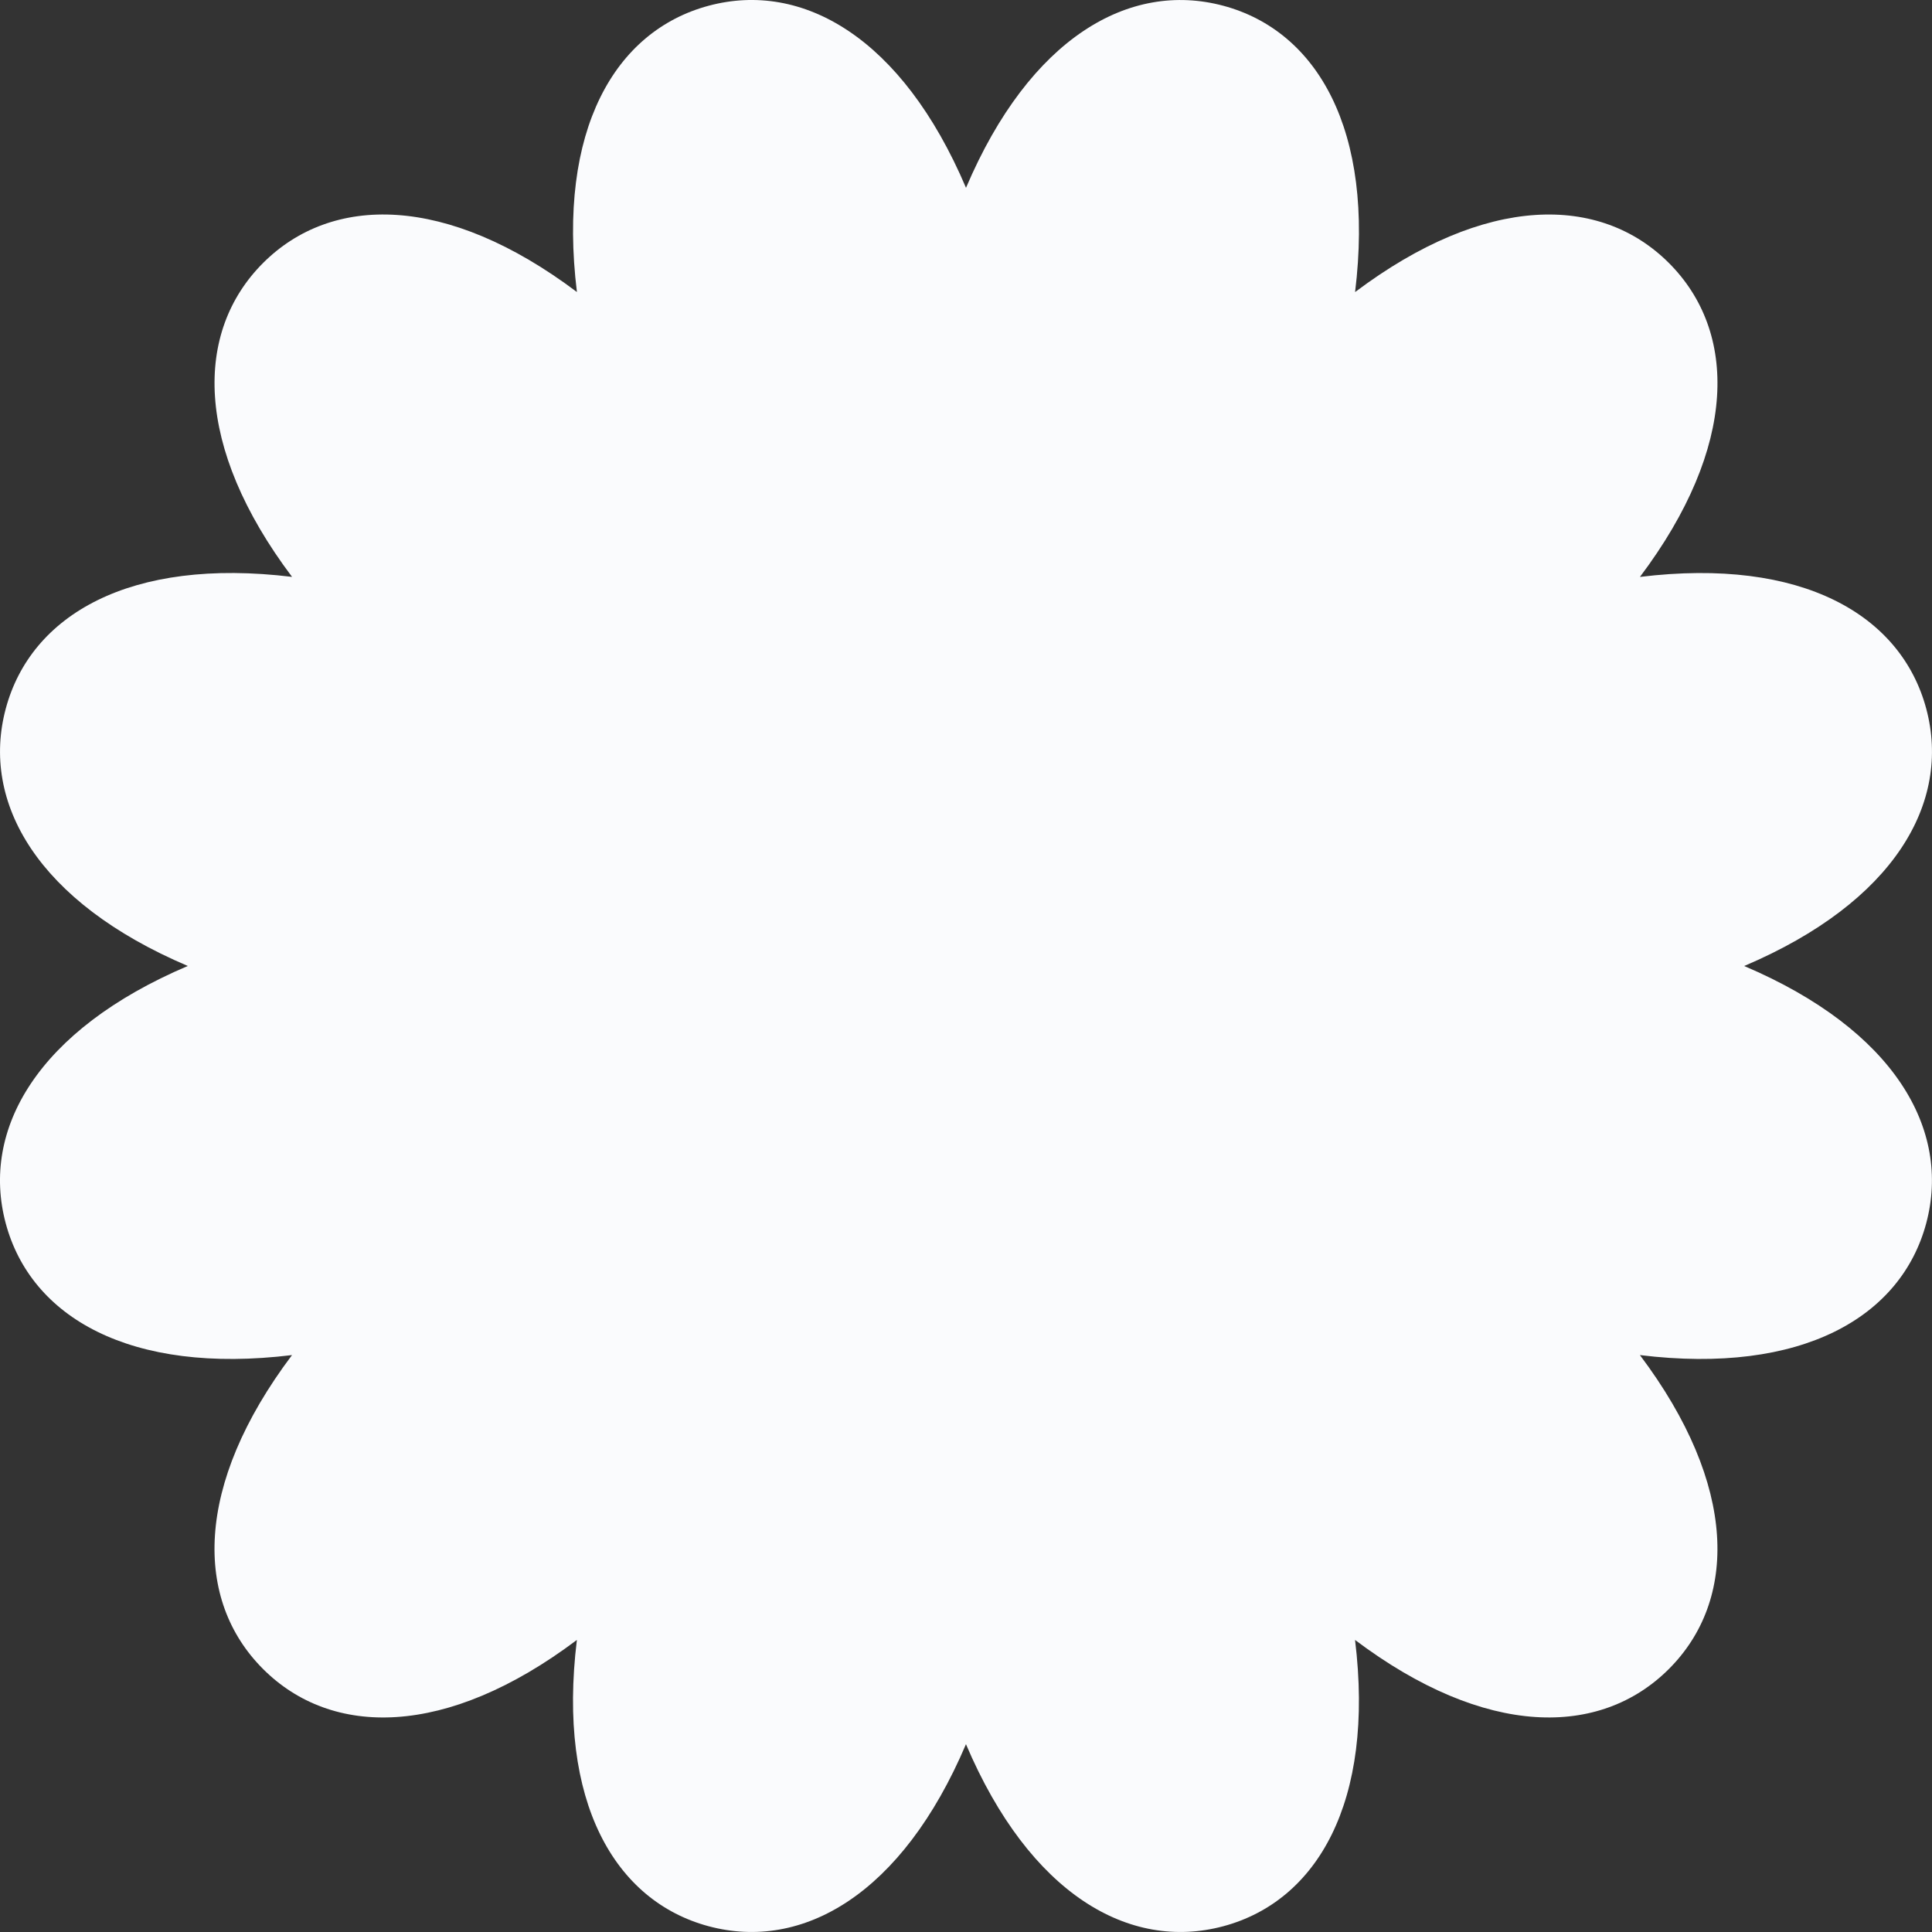
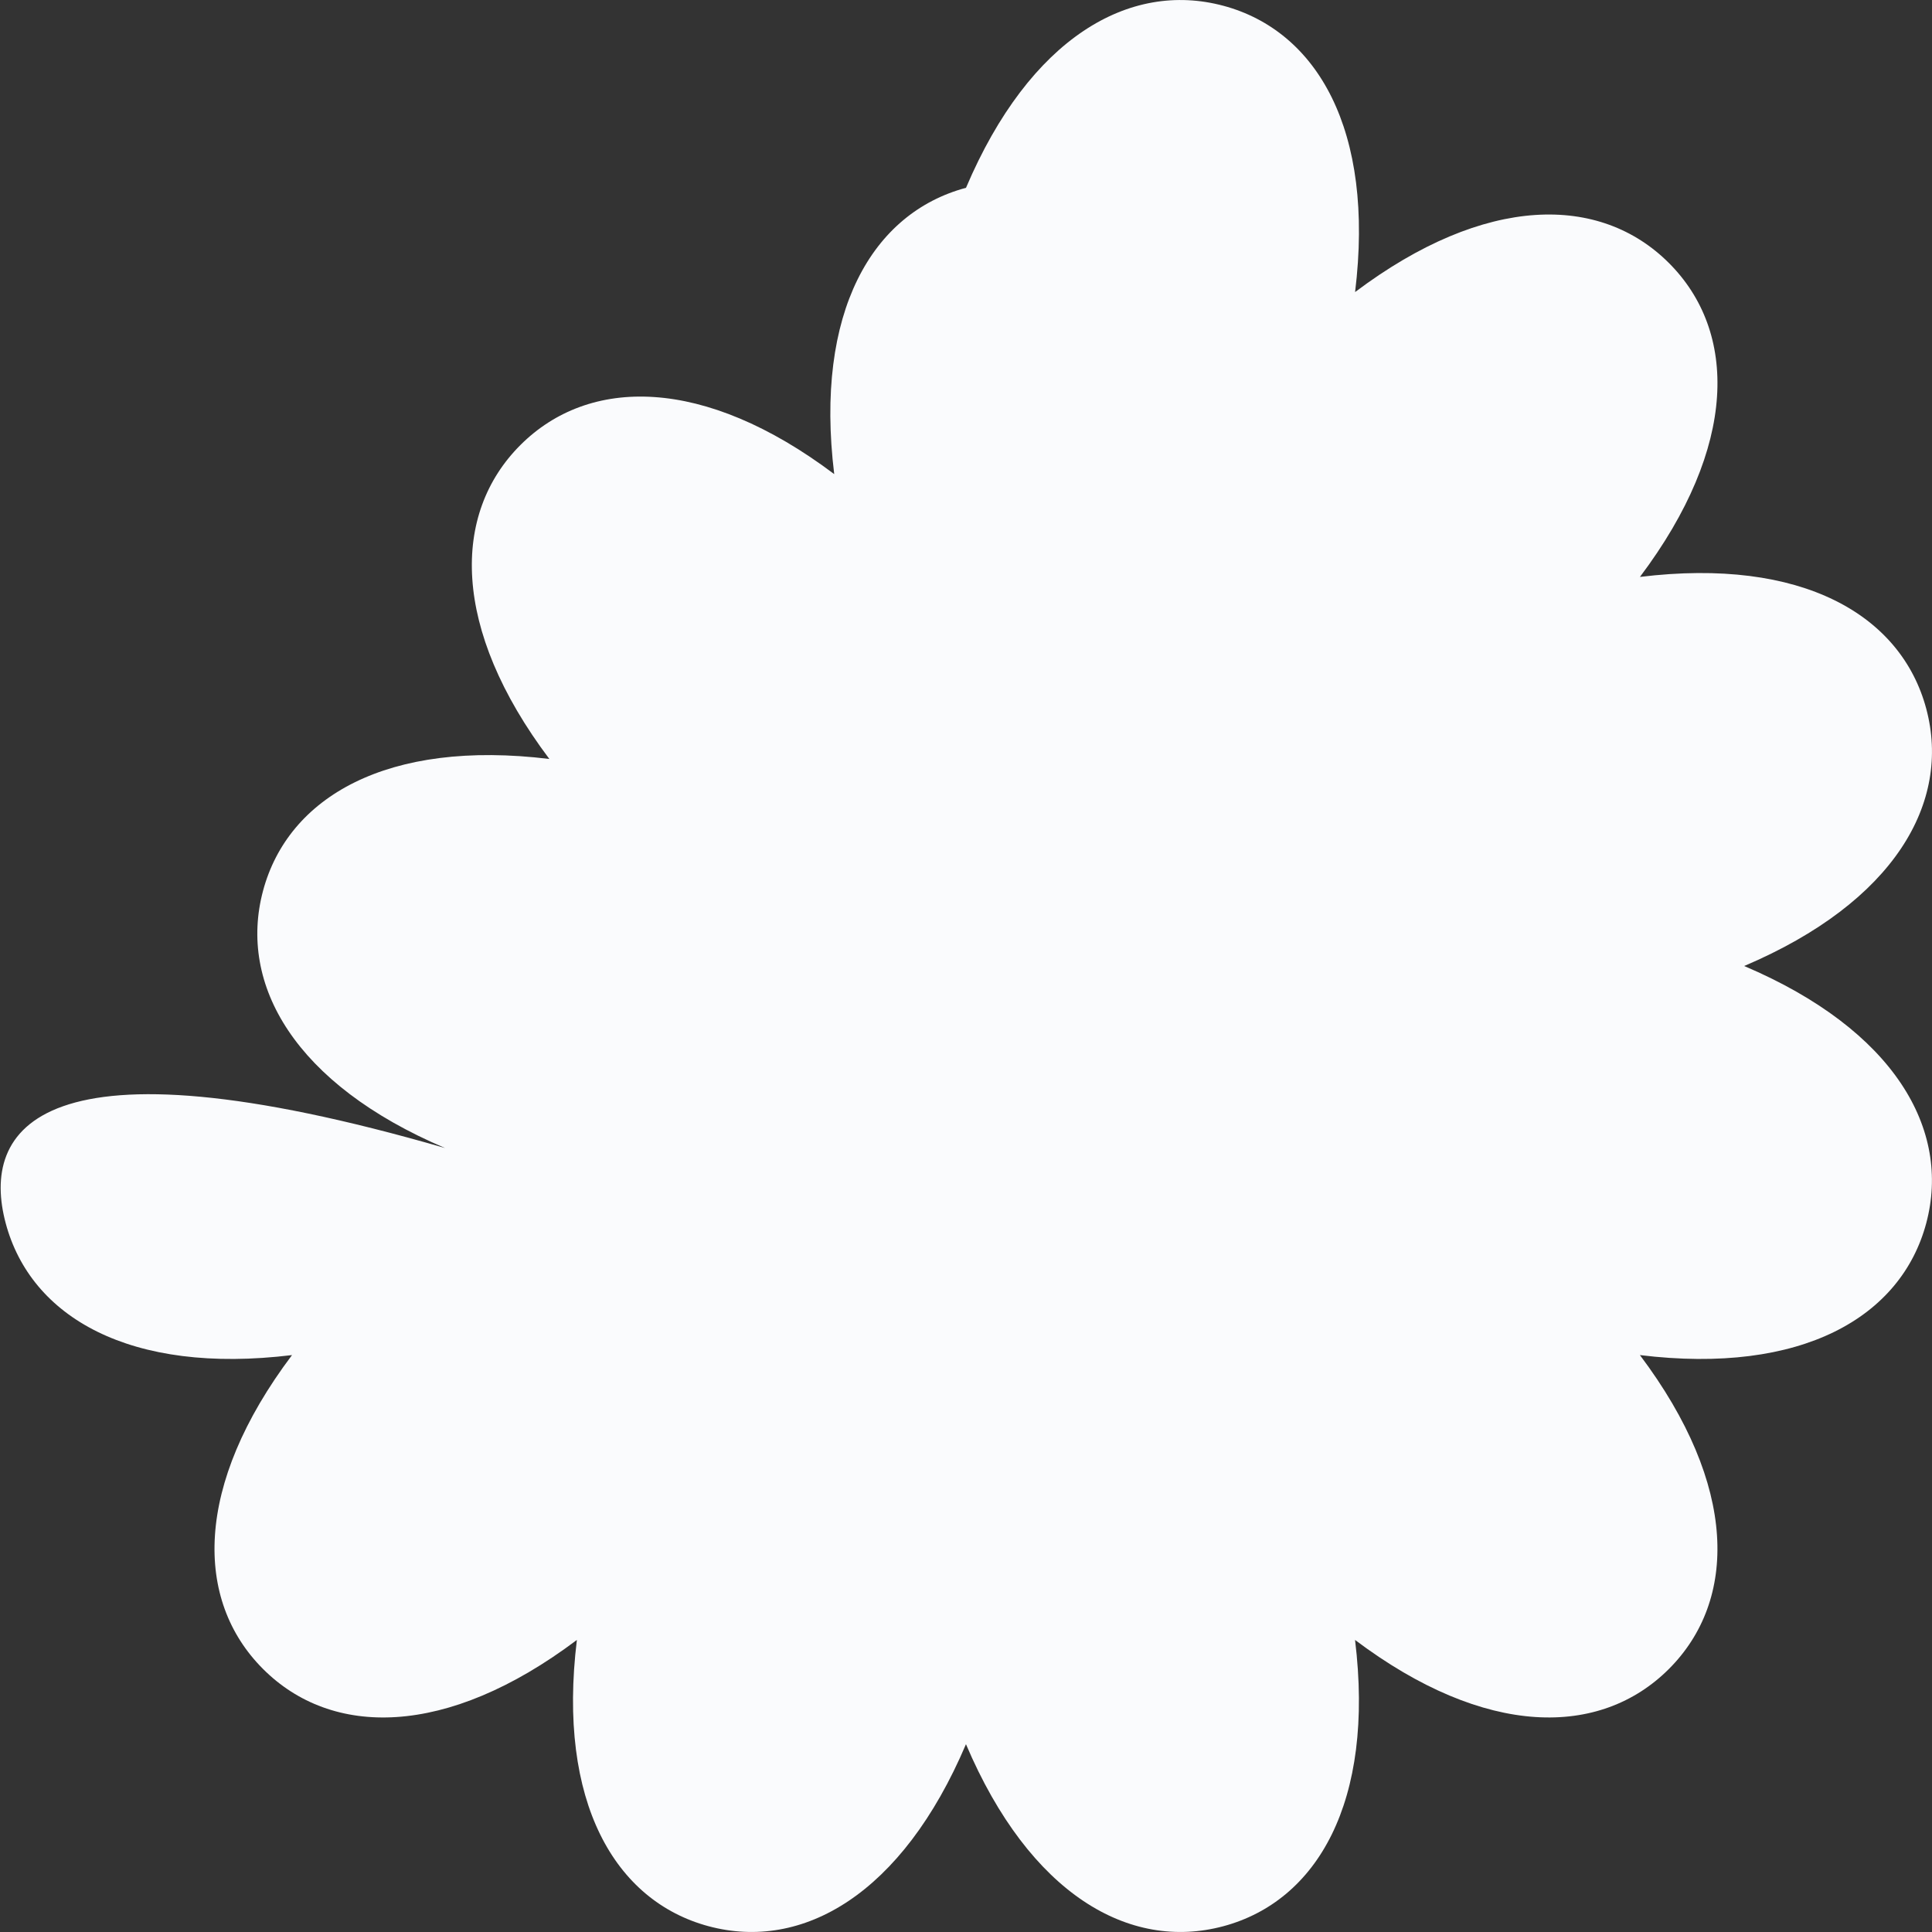
<svg xmlns="http://www.w3.org/2000/svg" id="_Слой_2" data-name="Слой 2" viewBox="0 0 614.68 614.68">
  <rect x="0" y="0" width="614.68" height="614.68" fill="#333333" stroke="none" />
  <defs>
    <style> .cls-1 { fill: #fafbfd; } </style>
  </defs>
  <g id="_лой_1" data-name="—лой_1">
-     <path class="cls-1" d="M554.93,307.34c47.83-20.34,65.91-52.03,57.92-81.86-7.99-29.83-39.5-48.23-91.09-41.93,31.25-41.53,31.06-78.02,9.23-99.86-21.83-21.84-58.32-22.02-99.86,9.23,6.3-51.59-12.11-83.1-41.93-91.09-29.83-7.99-61.52,10.09-81.86,57.92C287,11.92,255.3-6.17,225.48,1.82c-29.83,7.99-48.23,39.5-41.93,91.09-41.53-31.25-78.02-31.06-99.86-9.23-21.83,21.84-22.02,58.32,9.23,99.86-51.59-6.3-83.1,12.11-91.09,41.93-7.99,29.83,10.09,61.52,57.92,81.86C11.92,327.68-6.17,359.37,1.82,389.2c7.99,29.83,39.5,48.23,91.09,41.93-31.25,41.53-31.06,78.02-9.23,99.86,21.83,21.84,58.32,22.02,99.86-9.23-6.3,51.59,12.11,83.1,41.93,91.09,29.83,7.99,61.52-10.09,81.86-57.92,20.34,47.83,52.03,65.91,81.86,57.92,29.83-7.99,48.23-39.5,41.93-91.09,41.53,31.25,78.02,31.06,99.86,9.23,21.84-21.84,22.02-58.32-9.23-99.86,51.59,6.3,83.1-12.11,91.09-41.93,7.99-29.83-10.09-61.52-57.92-81.86Z" />
+     <path class="cls-1" d="M554.93,307.34c47.83-20.34,65.91-52.03,57.92-81.86-7.99-29.83-39.5-48.23-91.09-41.93,31.25-41.53,31.06-78.02,9.23-99.86-21.83-21.84-58.32-22.02-99.86,9.23,6.3-51.59-12.11-83.1-41.93-91.09-29.83-7.99-61.52,10.09-81.86,57.92c-29.83,7.99-48.23,39.5-41.93,91.09-41.53-31.25-78.02-31.06-99.86-9.23-21.83,21.84-22.02,58.32,9.23,99.86-51.59-6.3-83.1,12.11-91.09,41.93-7.99,29.83,10.09,61.52,57.92,81.86C11.92,327.68-6.17,359.37,1.82,389.2c7.99,29.83,39.5,48.23,91.09,41.93-31.25,41.53-31.06,78.02-9.23,99.86,21.83,21.84,58.32,22.02,99.86-9.23-6.3,51.59,12.11,83.1,41.93,91.09,29.83,7.99,61.52-10.09,81.86-57.92,20.34,47.83,52.03,65.91,81.86,57.92,29.83-7.99,48.23-39.5,41.93-91.09,41.53,31.25,78.02,31.06,99.86,9.23,21.84-21.84,22.02-58.32-9.23-99.86,51.59,6.3,83.1-12.11,91.09-41.93,7.99-29.83-10.09-61.52-57.92-81.86Z" />
  </g>
</svg>